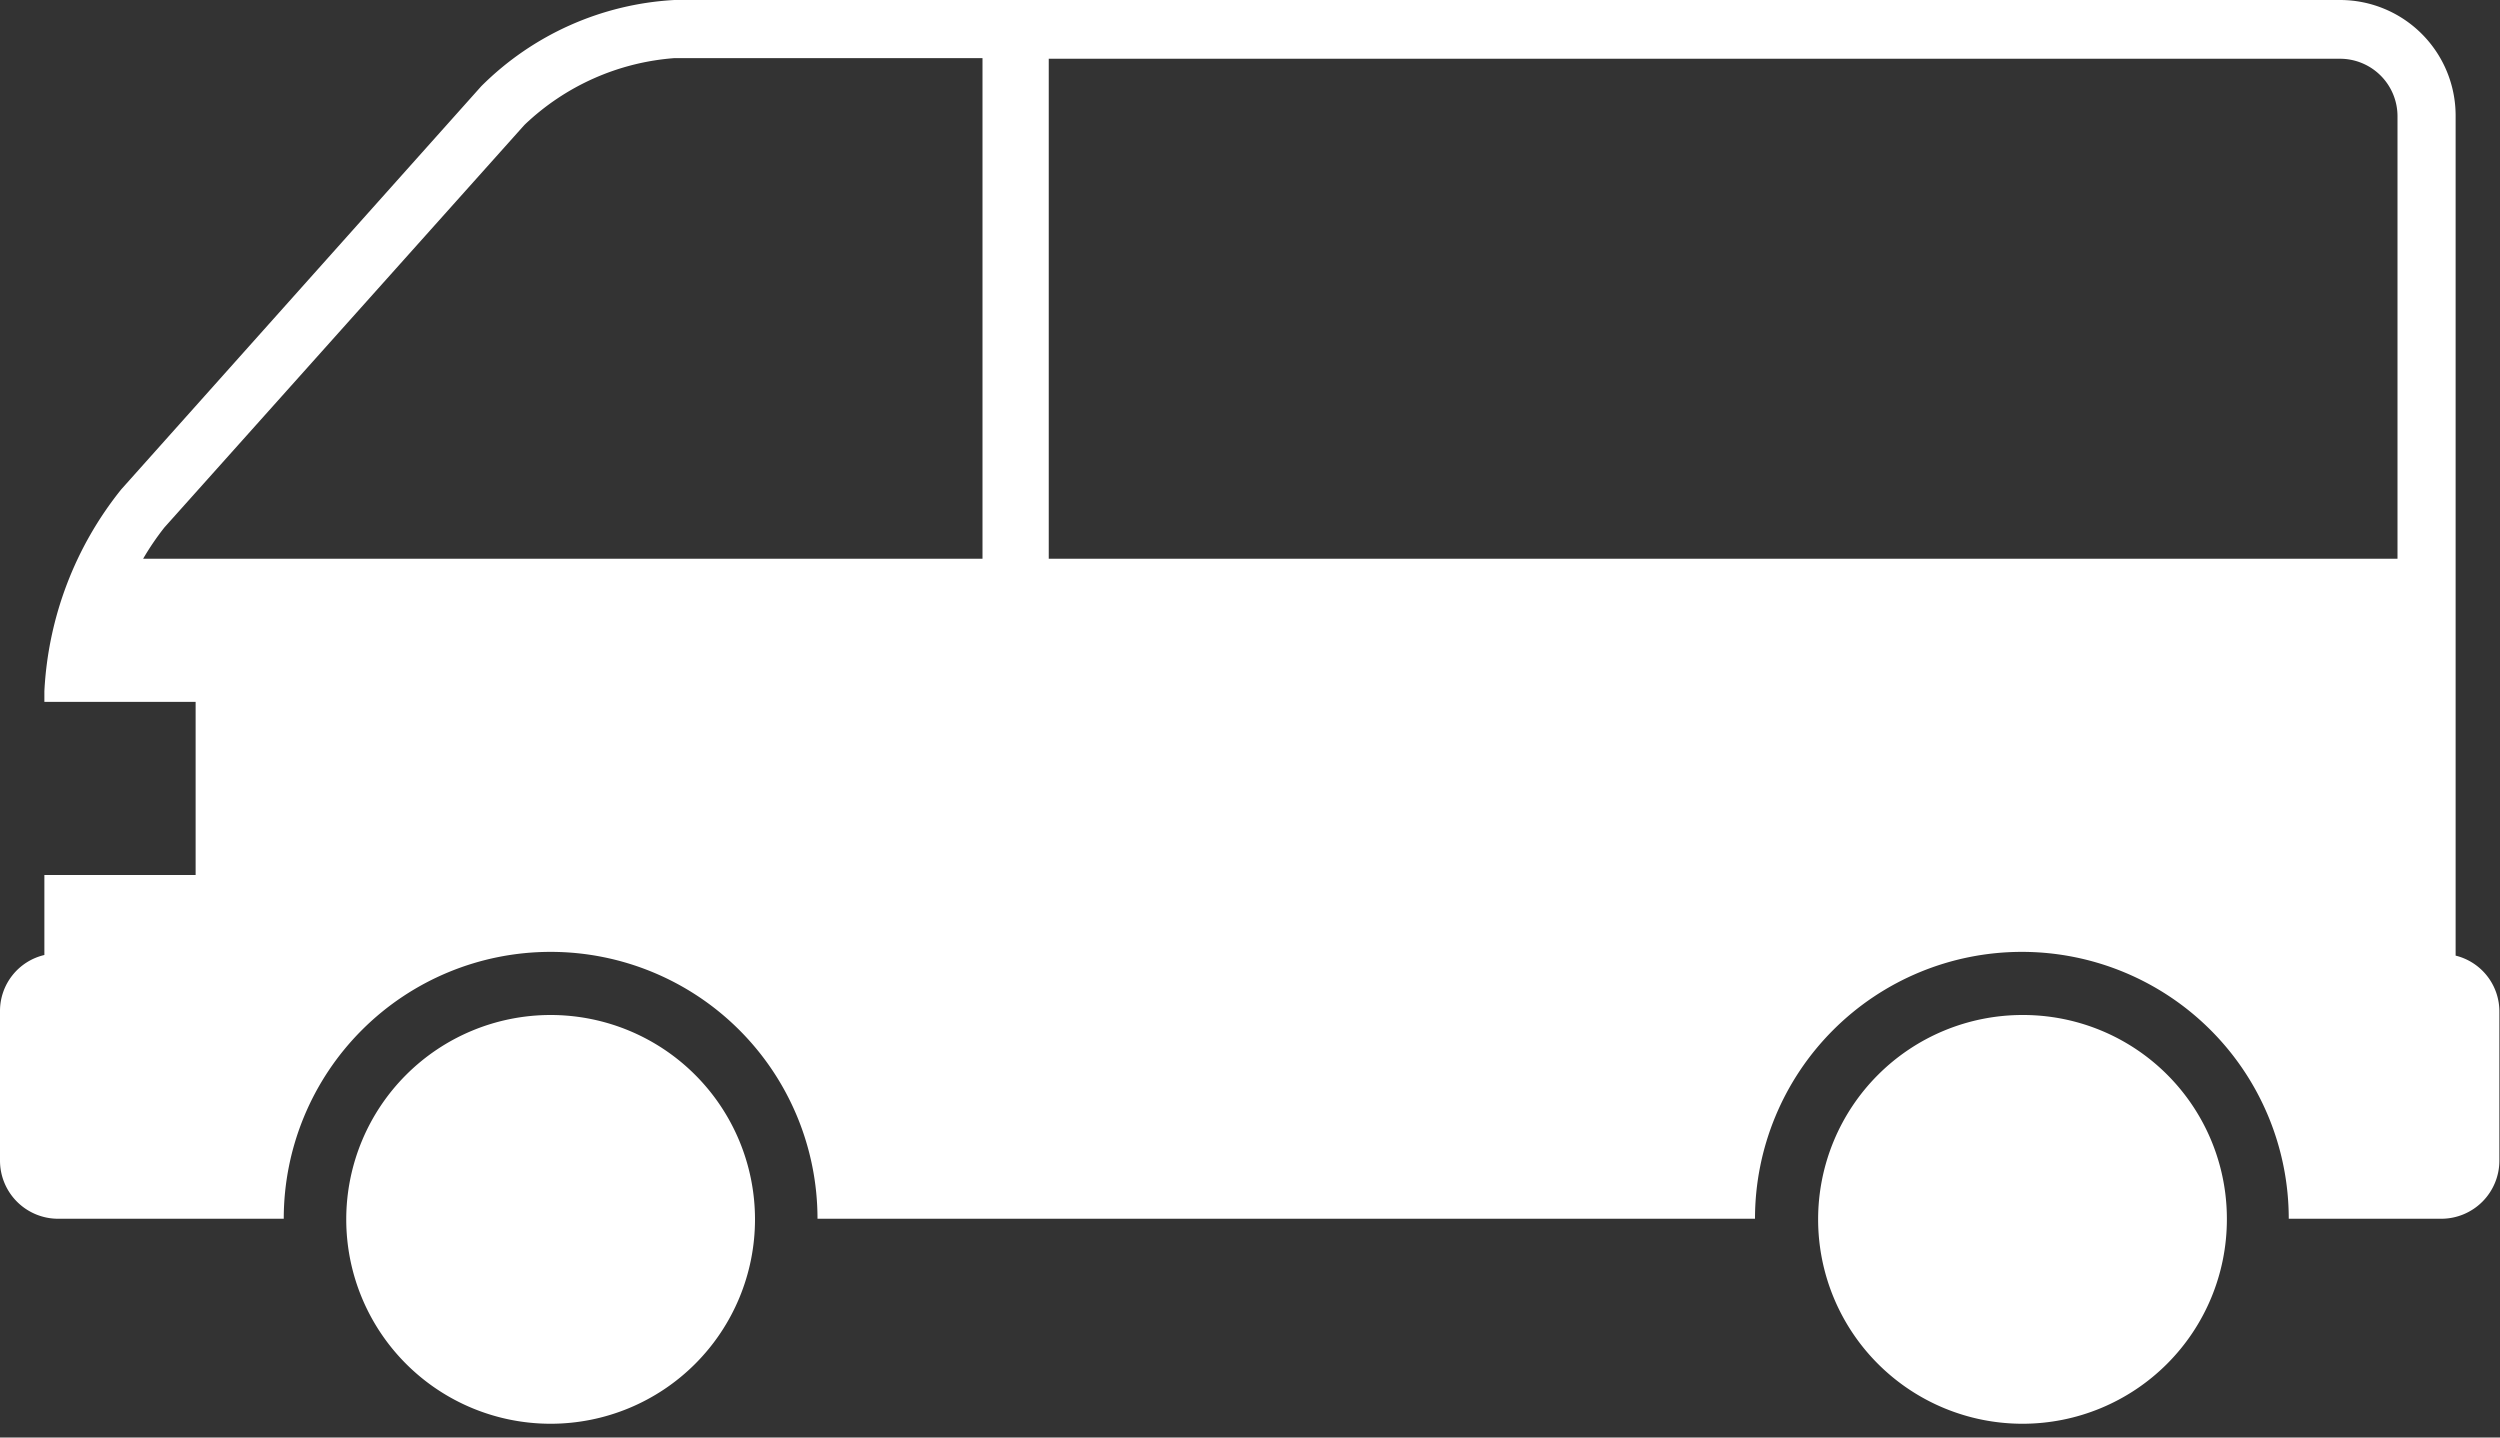
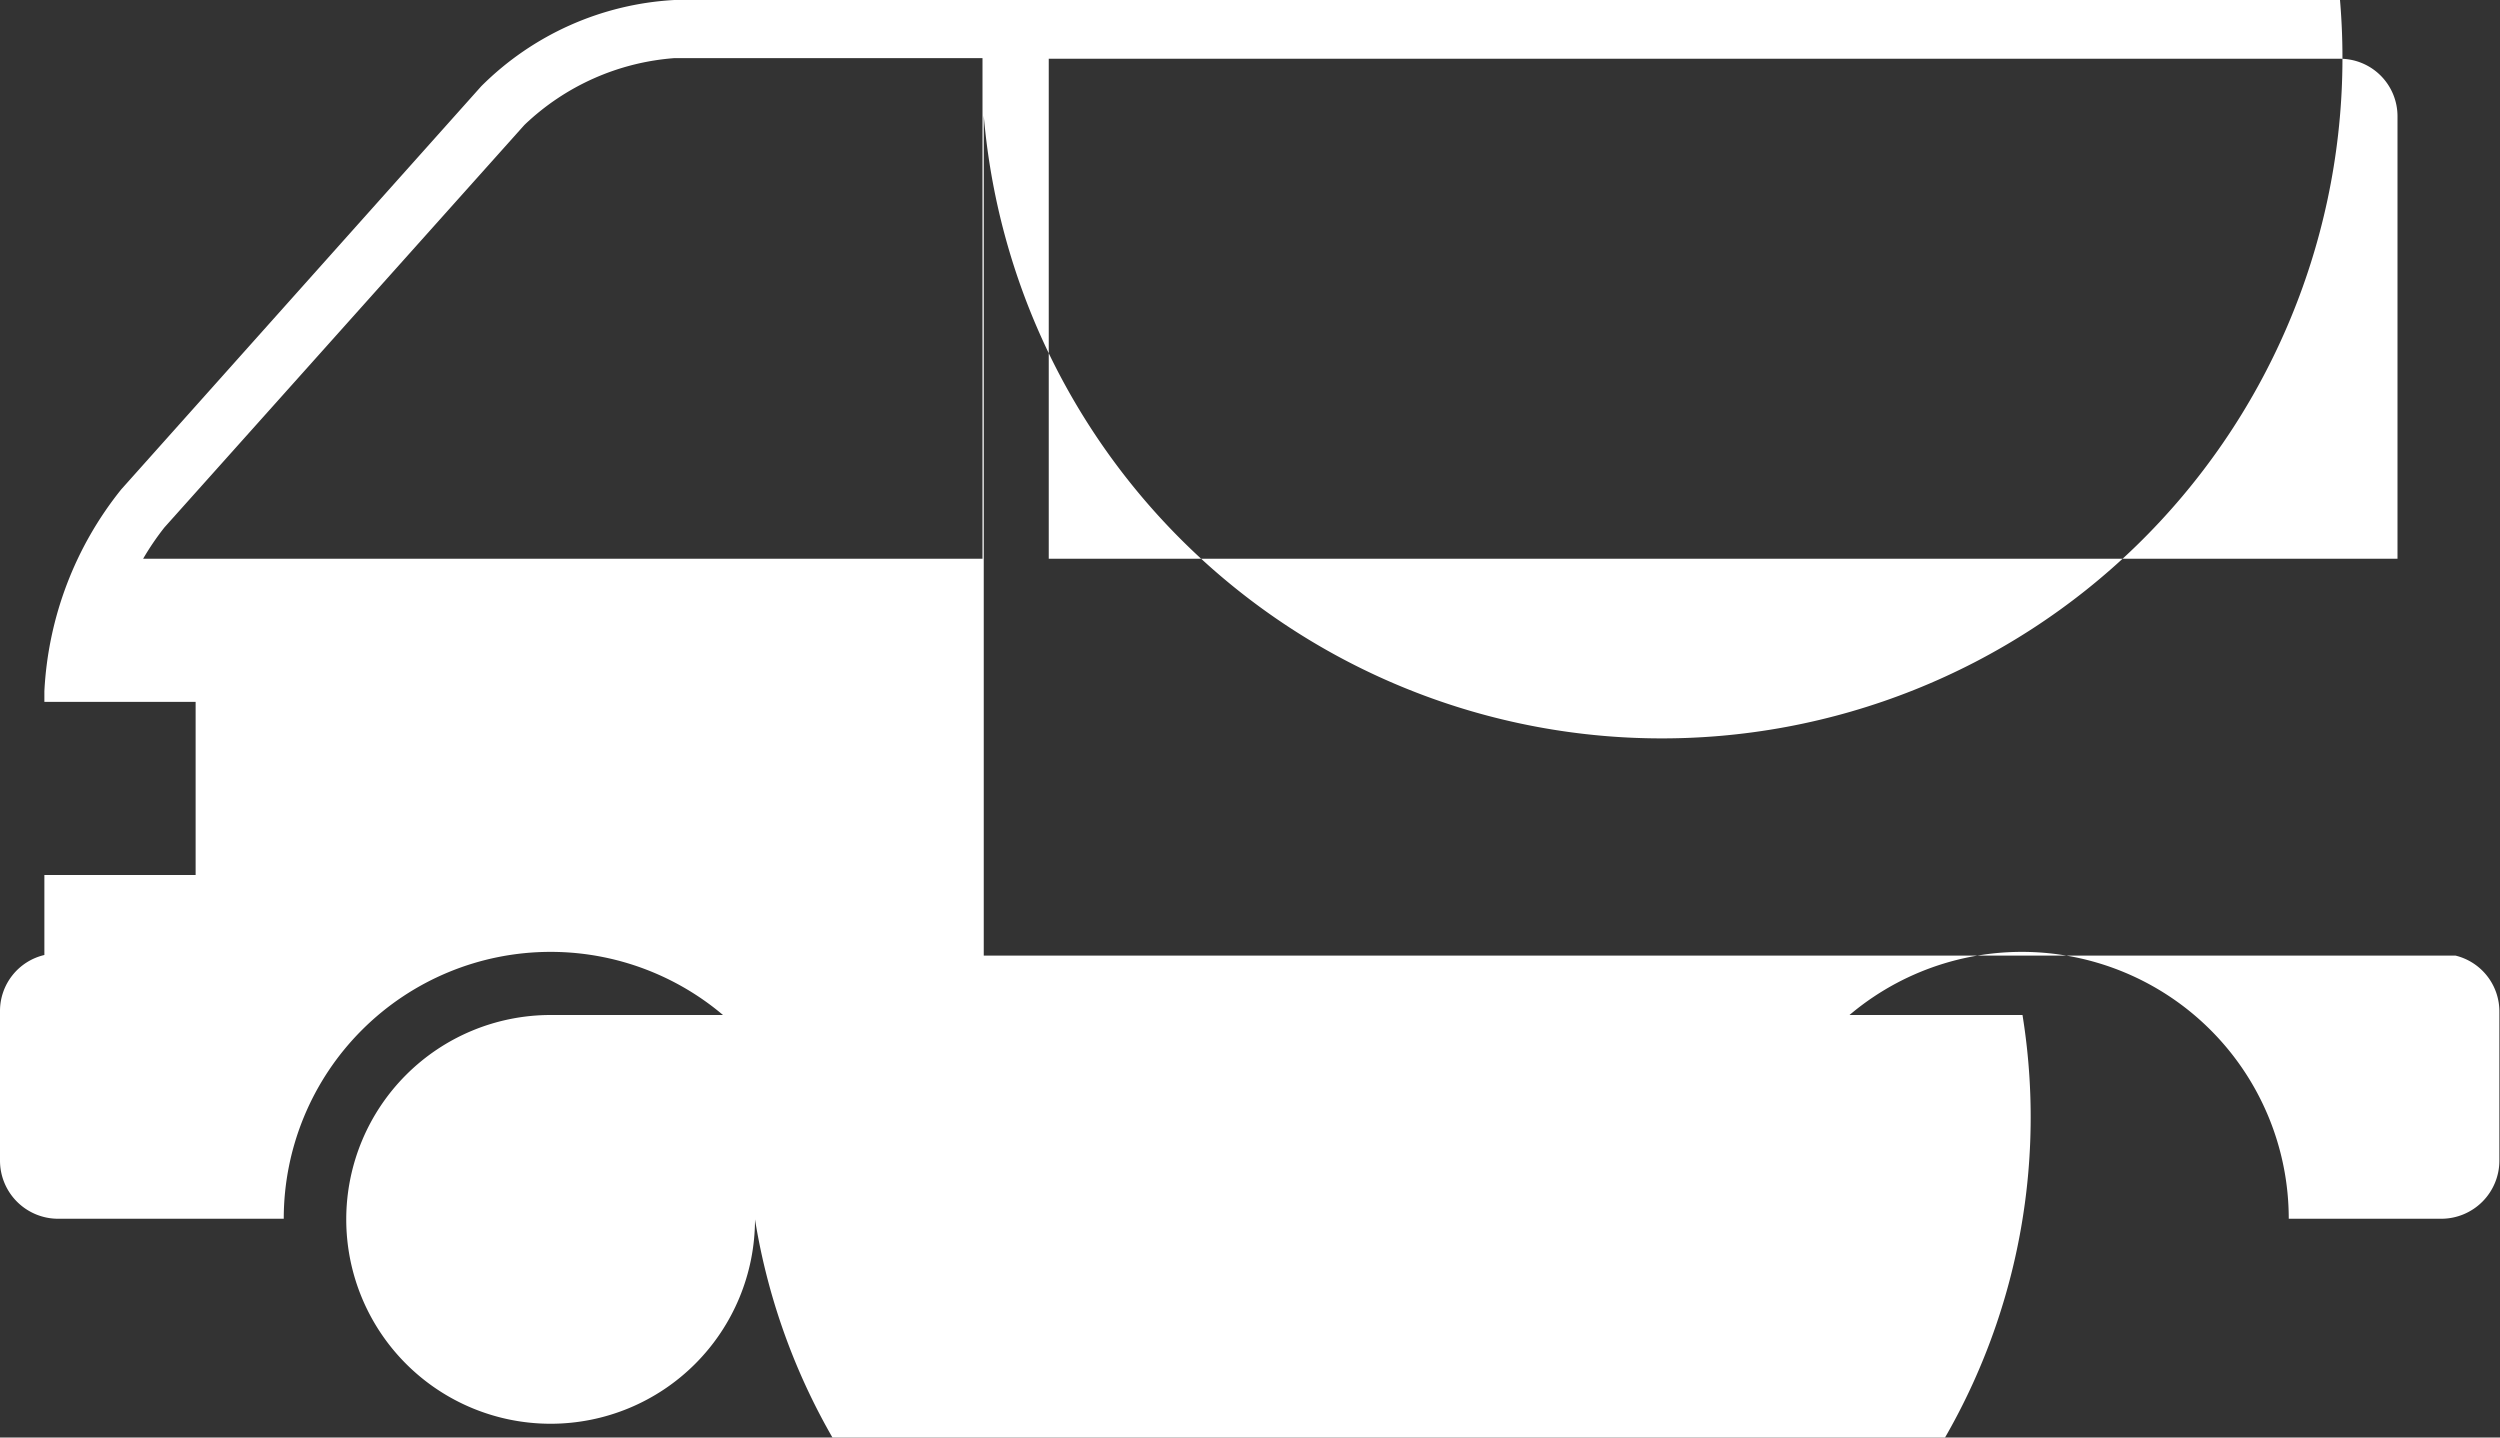
<svg xmlns="http://www.w3.org/2000/svg" id="レイヤー_1" data-name="レイヤー 1" viewBox="0 0 40 23">
  <rect x="0" y="0" width="40" height="23" fill="#333333" stroke="none" />
  <defs>
    <style>.cls-1{fill:#fff;}</style>
  </defs>
-   <path class="cls-1" d="M8.81,16.24a3.27,3.27,0,1,0,3.27,3.27A3.27,3.27,0,0,0,8.81,16.24Zm23.55,0a3.27,3.27,0,1,0,3.27,3.27A3.26,3.26,0,0,0,32.36,16.24Zm6.93-.95V1.85A1.85,1.85,0,0,0,37.44,0H10.79A4.74,4.74,0,0,0,7.7,1.38L1.94,7.83A5.61,5.61,0,0,0,.71,11.06v.17H3.13V14H.71v1.28a.92.92,0,0,0-.71.9v2.39a.93.93,0,0,0,.93.93H4.54a4.27,4.27,0,1,1,8.54,0h15a4.27,4.27,0,0,1,8.54,0h2.44a.93.93,0,0,0,.93-.93V16.19A.92.92,0,0,0,39.29,15.29ZM15.72,8.94H2.29a4.33,4.33,0,0,1,.34-.5L8.39,2A3.89,3.89,0,0,1,10.79.93h4.93Zm22.64,0H16.78v-8H37.44a.92.92,0,0,1,.92.92Z" />
+   <path class="cls-1" d="M8.81,16.24a3.27,3.27,0,1,0,3.27,3.27A3.27,3.27,0,0,0,8.81,16.24Za3.27,3.27,0,1,0,3.27,3.27A3.26,3.26,0,0,0,32.36,16.24Zm6.93-.95V1.85A1.85,1.85,0,0,0,37.44,0H10.79A4.74,4.74,0,0,0,7.7,1.38L1.94,7.83A5.61,5.61,0,0,0,.71,11.06v.17H3.13V14H.71v1.28a.92.92,0,0,0-.71.9v2.39a.93.93,0,0,0,.93.93H4.54a4.27,4.27,0,1,1,8.54,0h15a4.27,4.27,0,0,1,8.54,0h2.44a.93.93,0,0,0,.93-.93V16.19A.92.92,0,0,0,39.29,15.29ZM15.72,8.94H2.29a4.33,4.33,0,0,1,.34-.5L8.39,2A3.89,3.89,0,0,1,10.79.93h4.93Zm22.64,0H16.78v-8H37.44a.92.92,0,0,1,.92.92Z" />
</svg>